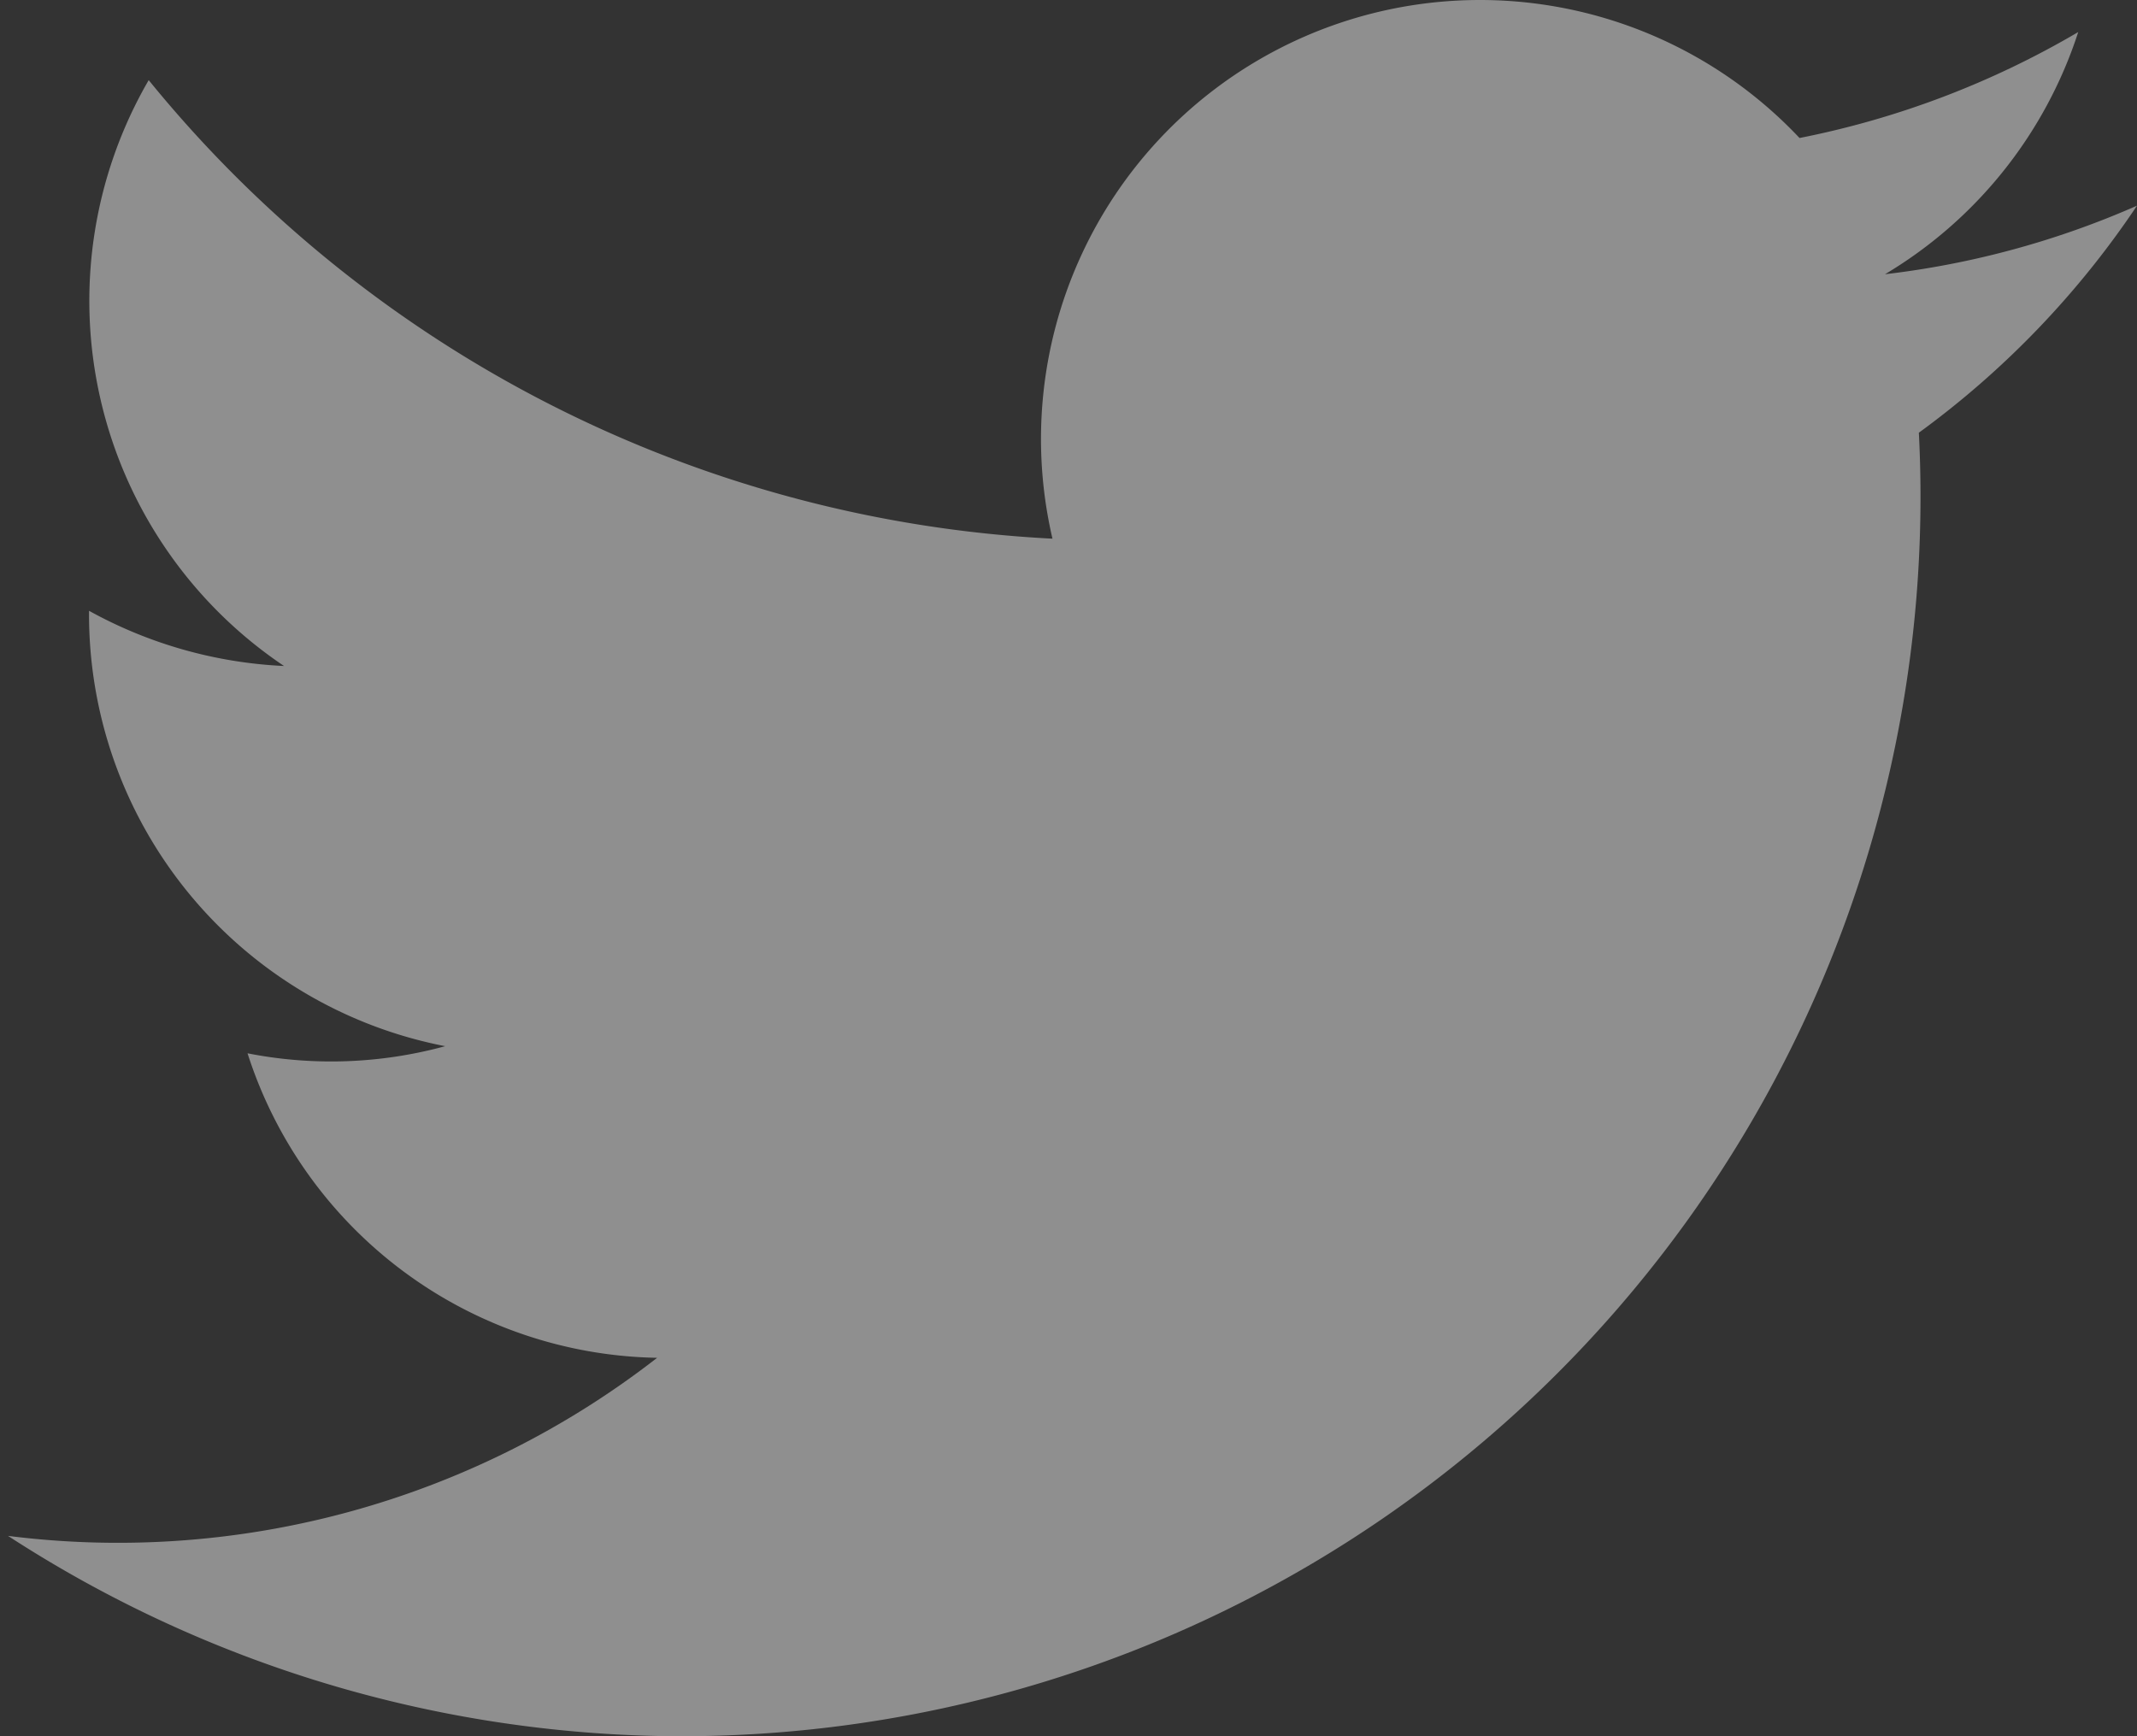
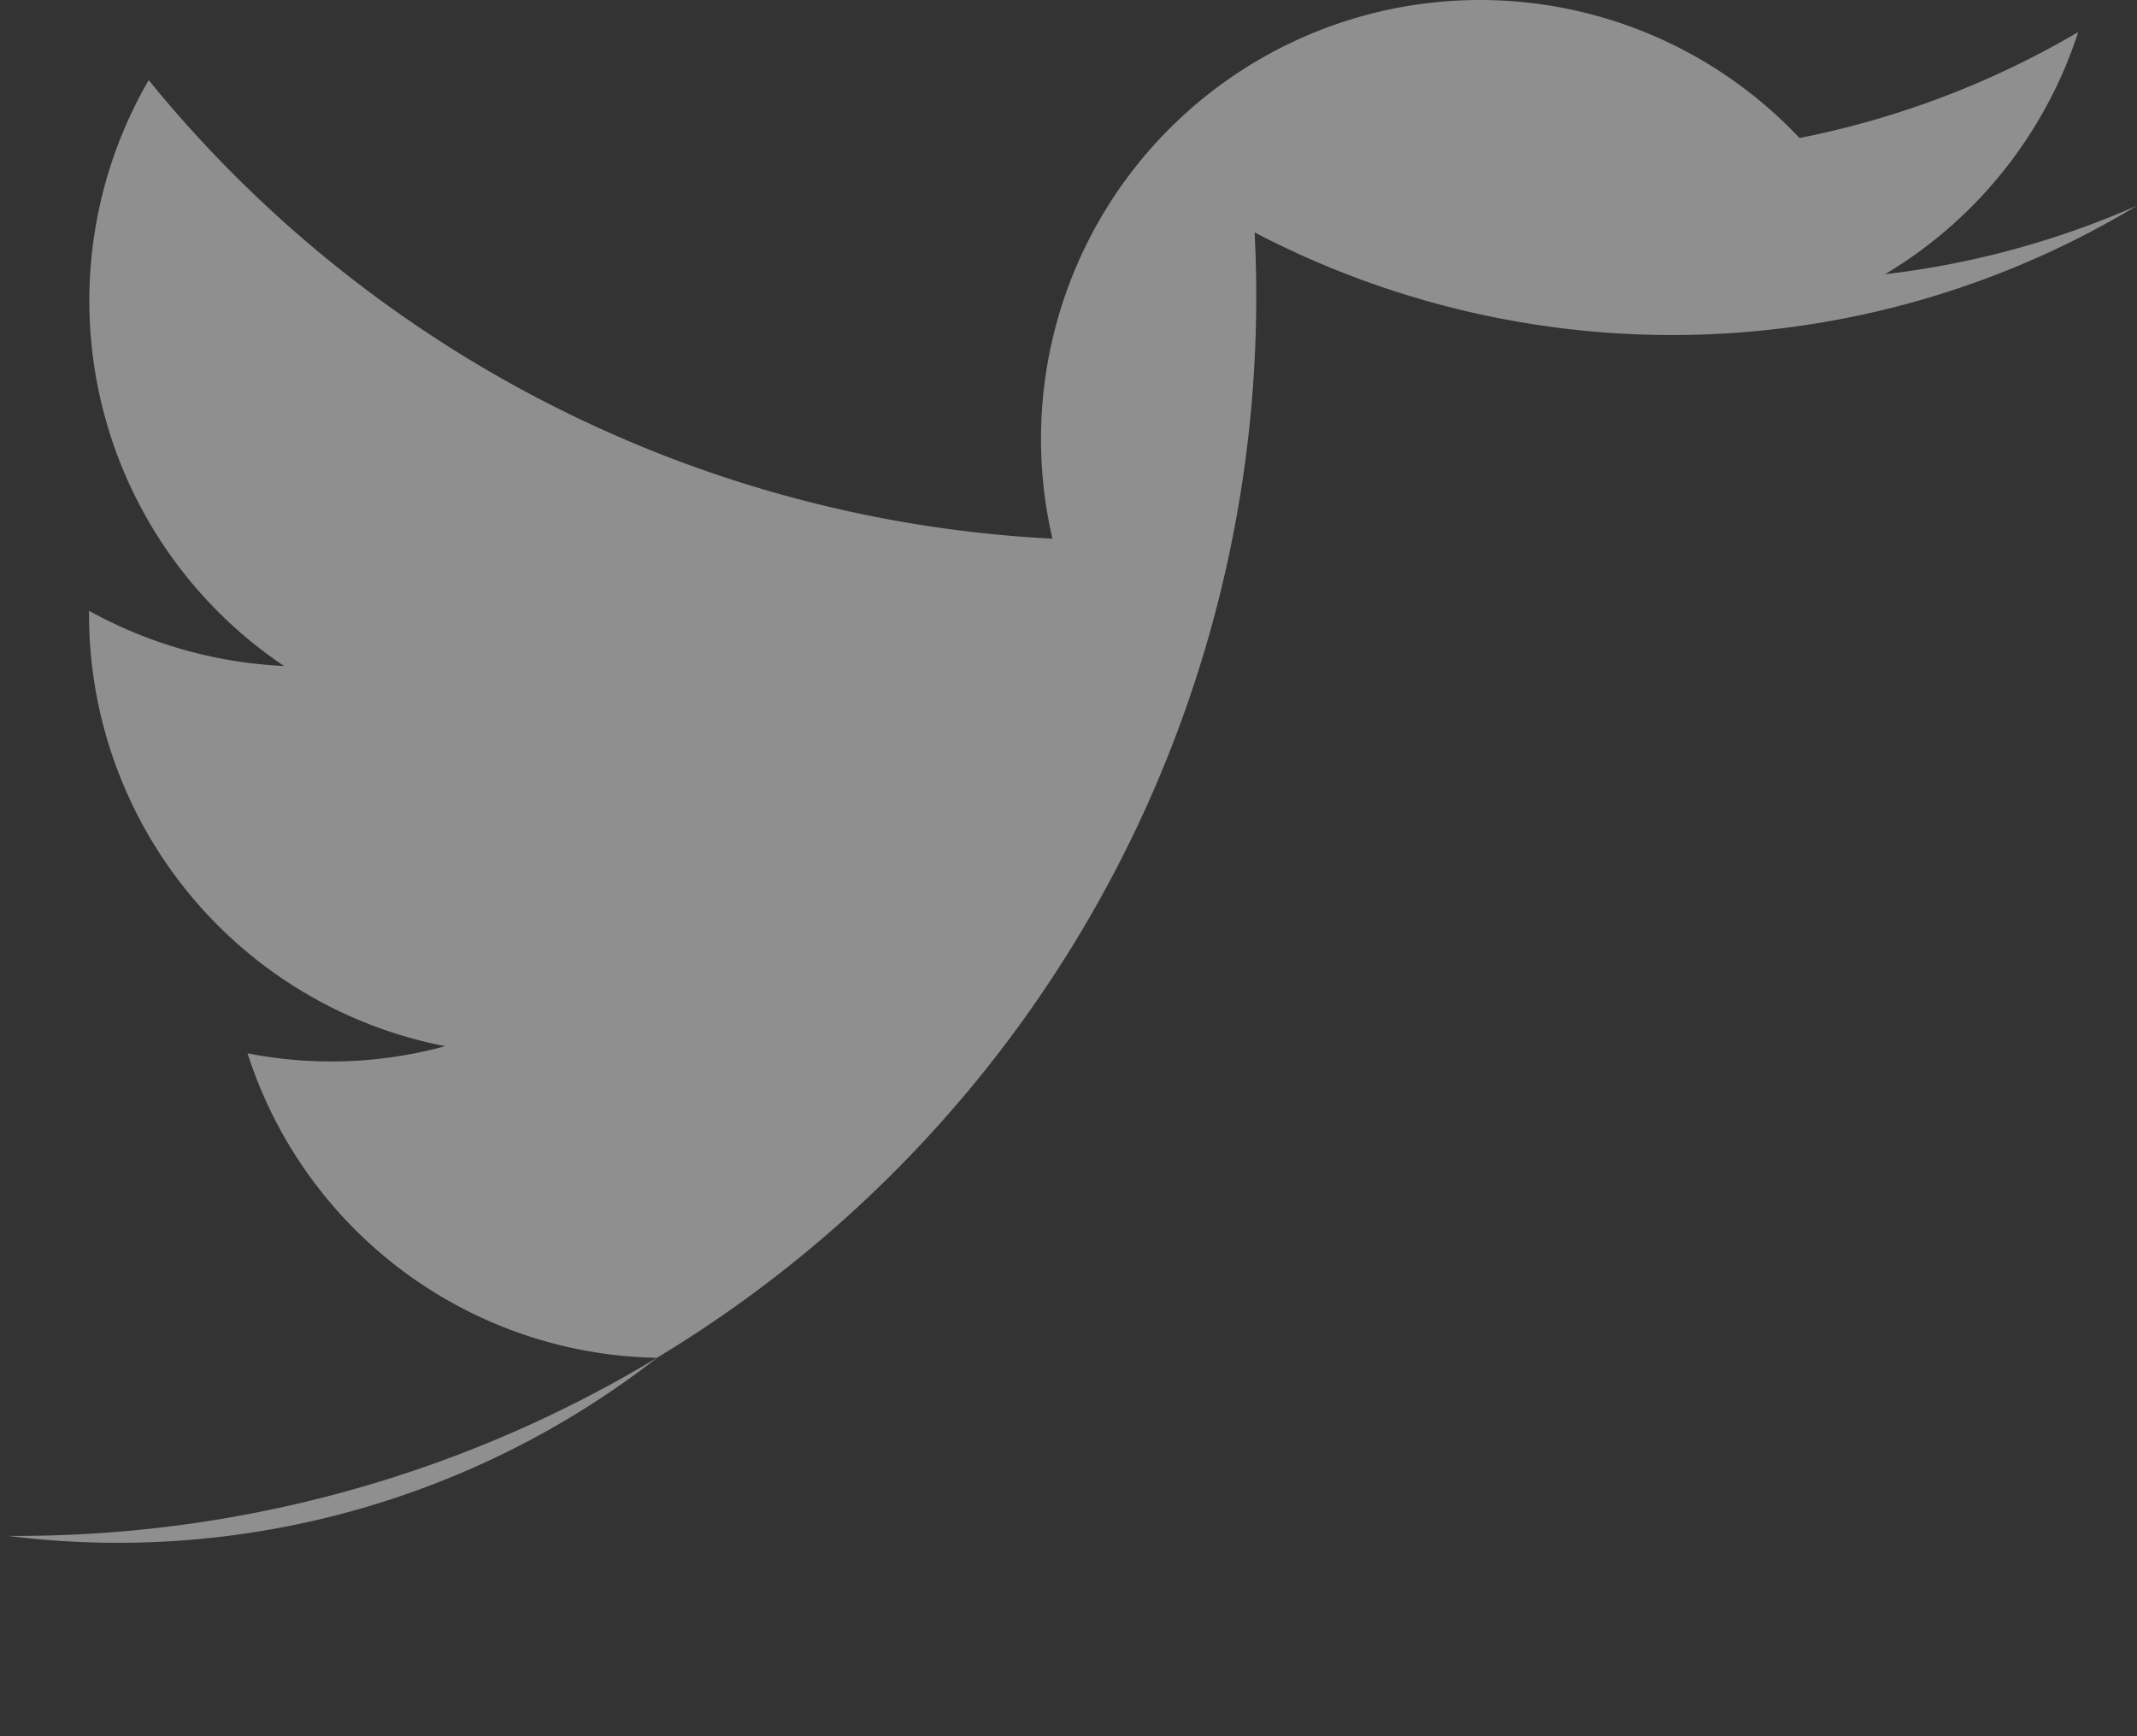
<svg xmlns="http://www.w3.org/2000/svg" id="Layer_1" data-name="Layer 1" viewBox="0 0 24 19.5">
  <rect x="0" y="0" width="24" height="19.5" fill="#333333" stroke="none" />
  <defs>
    <style>.cls-1{opacity:0.45;}.cls-2{fill:#fff;}</style>
  </defs>
  <title>social</title>
  <g class="cls-1">
-     <path class="cls-2" d="M24,2.31a9.87,9.87,0,0,1-2.83.77A4.94,4.94,0,0,0,23.34.36a10,10,0,0,1-3.13,1.19,4.93,4.93,0,0,0-8.39,4.5A14,14,0,0,1,1.67.9,4.94,4.94,0,0,0,3.19,7.48,5,5,0,0,1,1,6.86a4.94,4.94,0,0,0,4,4.89,4.86,4.86,0,0,1-2.22.08,4.92,4.92,0,0,0,4.6,3.42,9.86,9.86,0,0,1-7.29,2A13.92,13.92,0,0,0,7.55,19.5a13.92,13.92,0,0,0,14-14.64A10.11,10.11,0,0,0,24,2.31Z" />
+     <path class="cls-2" d="M24,2.31a9.87,9.87,0,0,1-2.83.77A4.94,4.94,0,0,0,23.34.36a10,10,0,0,1-3.13,1.19,4.93,4.93,0,0,0-8.39,4.5A14,14,0,0,1,1.67.9,4.94,4.94,0,0,0,3.19,7.48,5,5,0,0,1,1,6.86a4.94,4.94,0,0,0,4,4.89,4.86,4.86,0,0,1-2.22.08,4.92,4.92,0,0,0,4.6,3.42,9.86,9.86,0,0,1-7.29,2a13.92,13.92,0,0,0,14-14.64A10.11,10.11,0,0,0,24,2.31Z" />
  </g>
</svg>